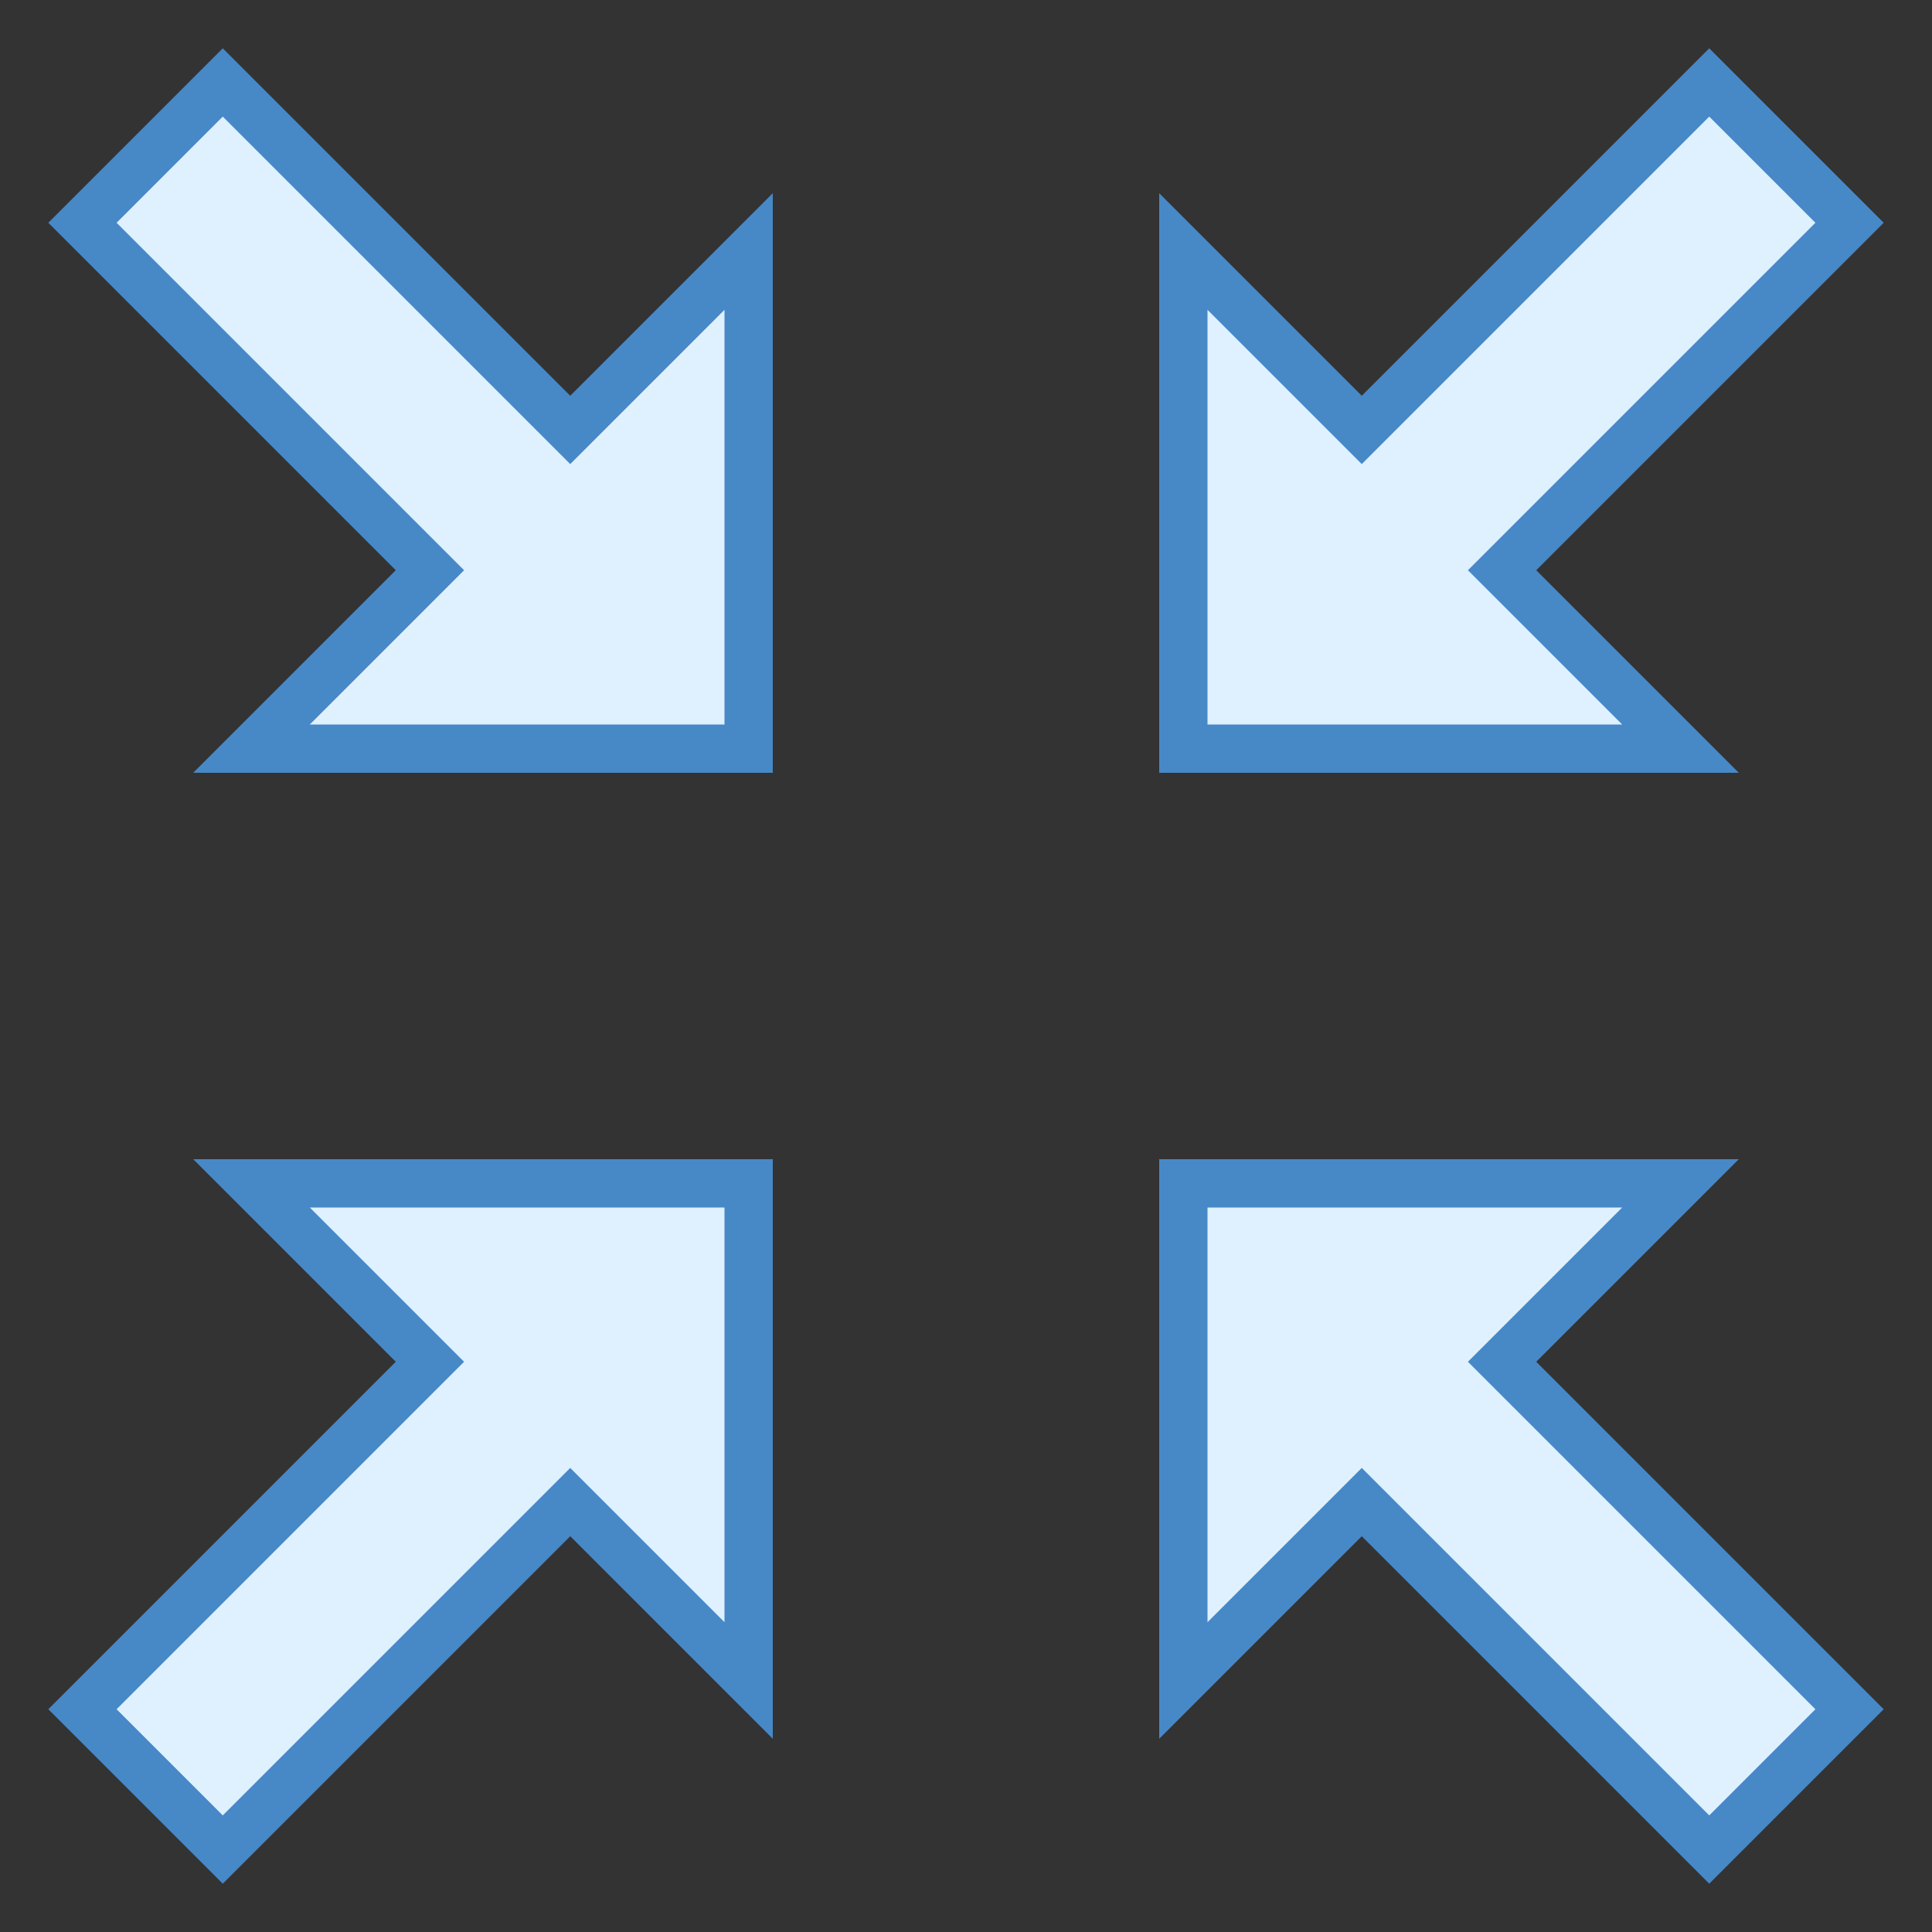
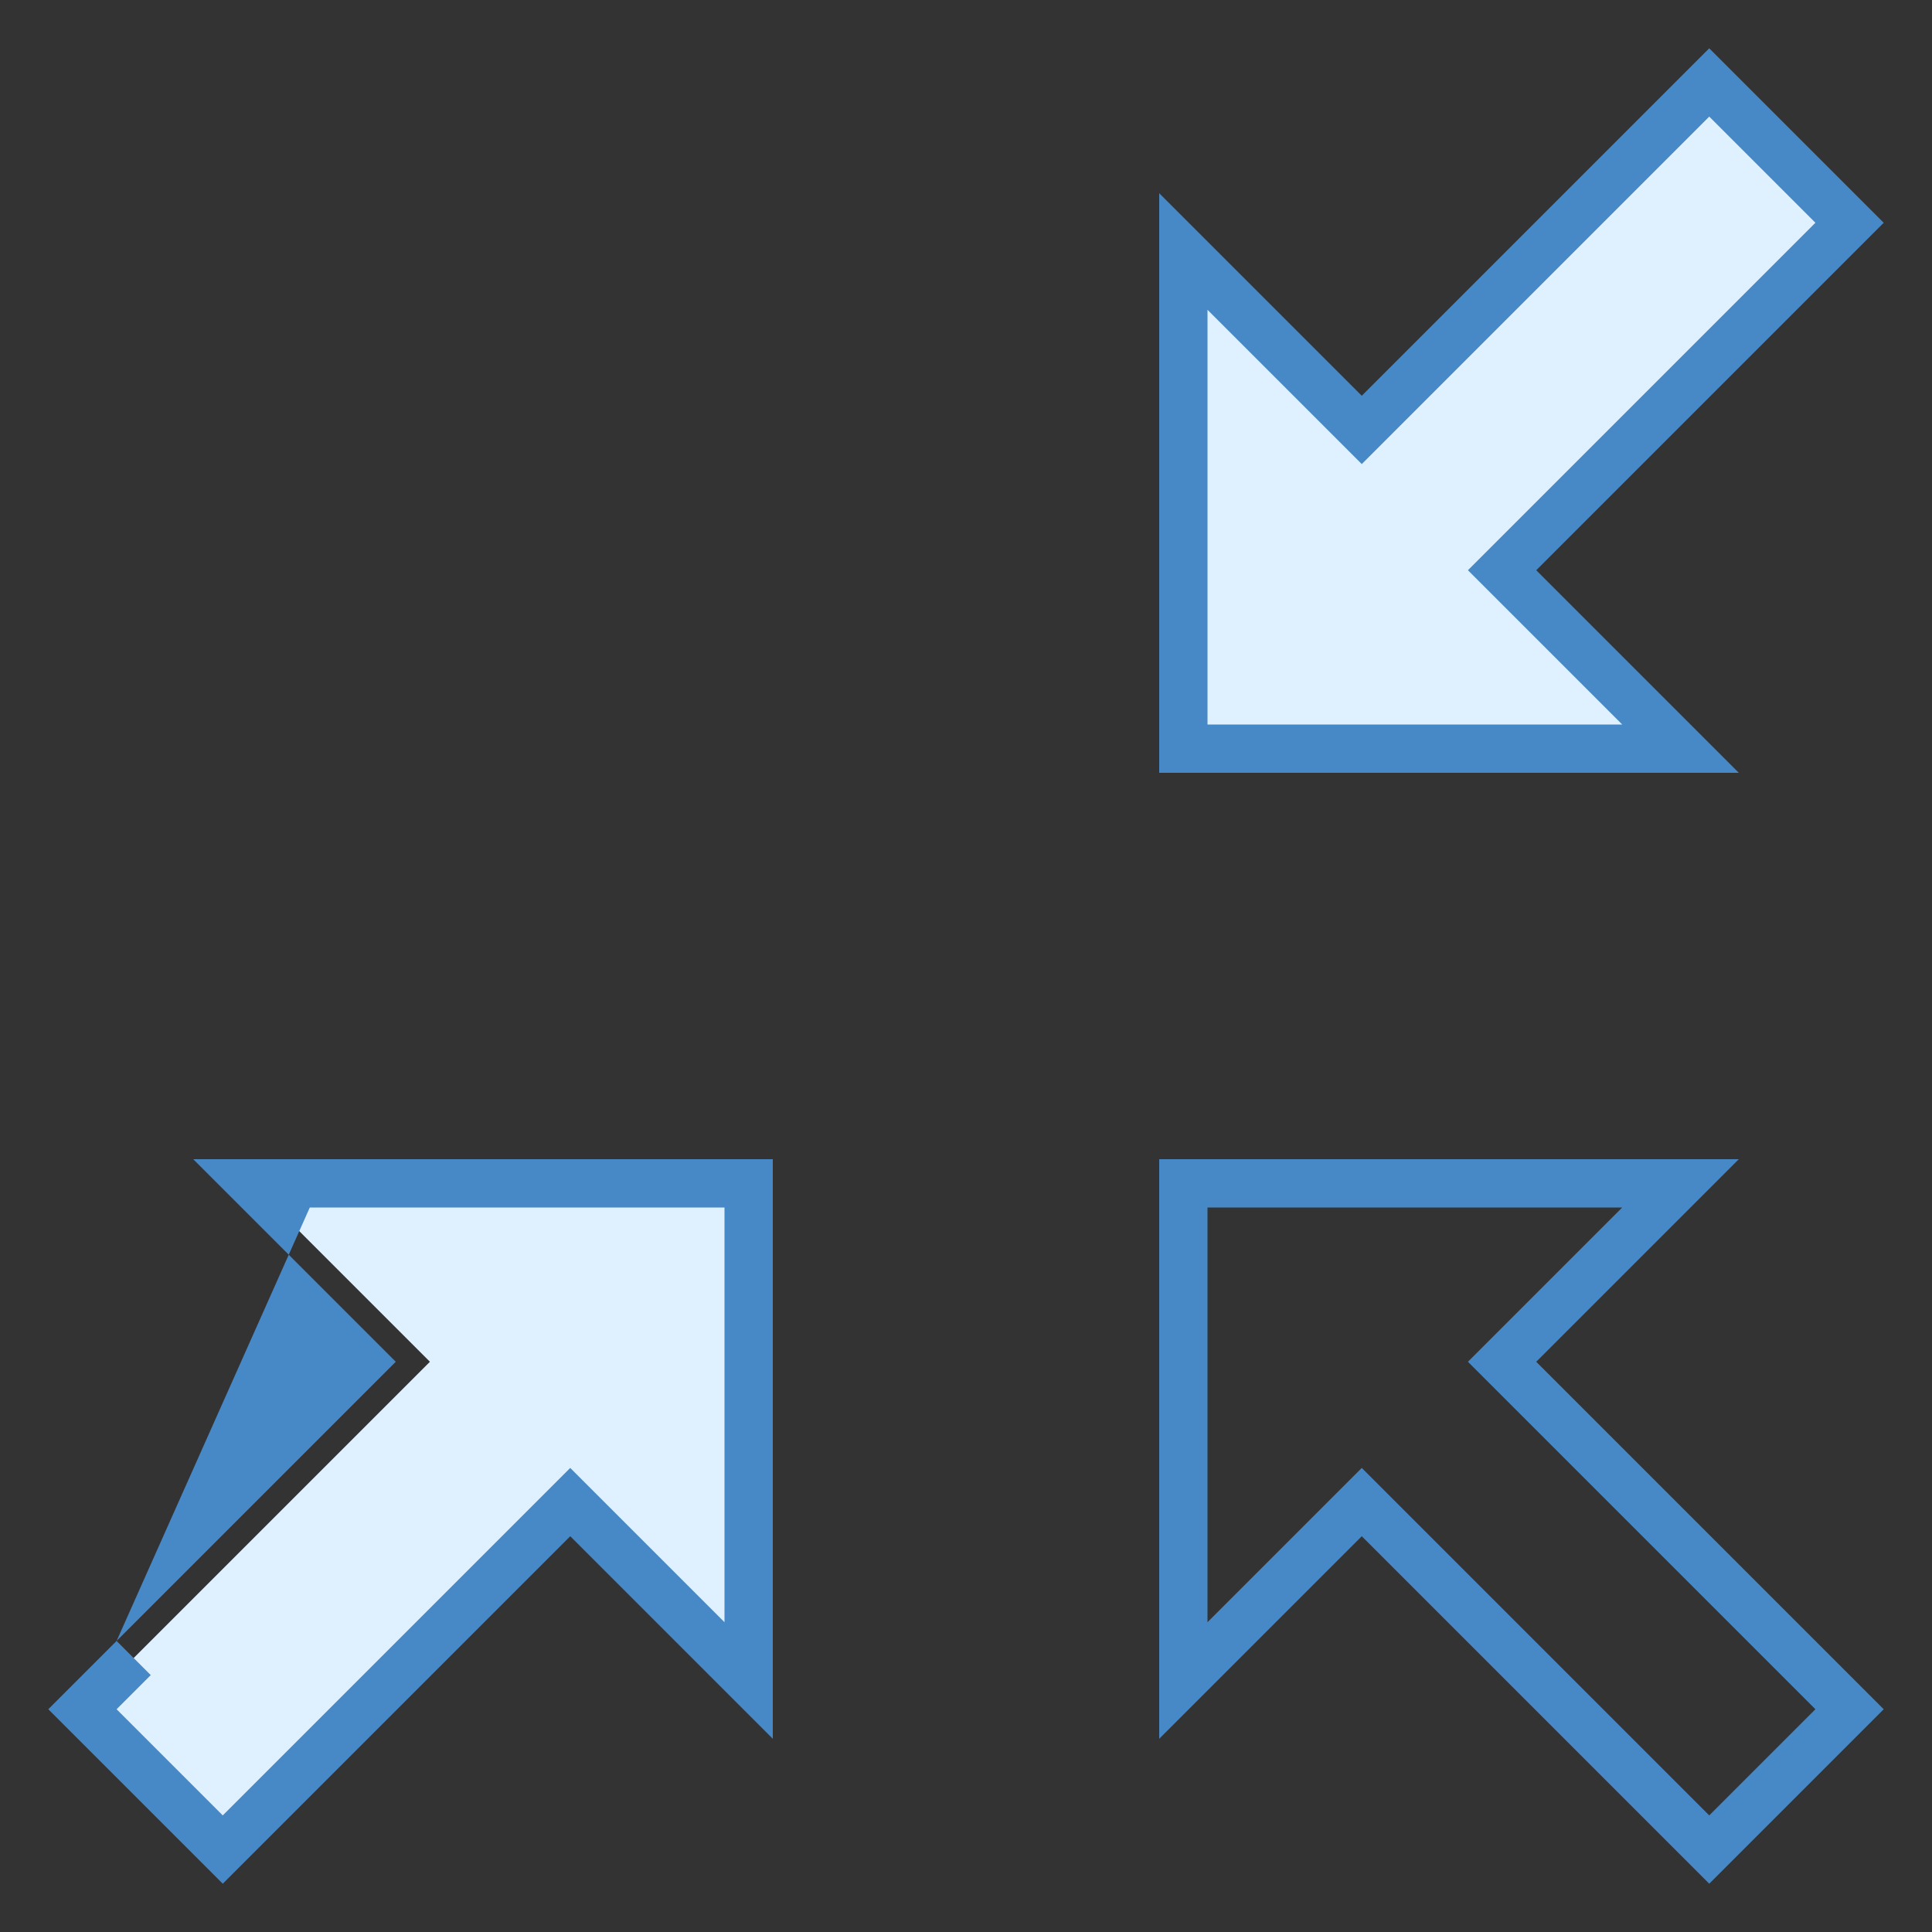
<svg xmlns="http://www.w3.org/2000/svg" version="1.1" id="Layer_1" x="0px" y="0px" viewBox="0 0 40 40" style="enable-background:new 0 0 40 40;" xml:space="preserve">
  <rect x="0" y="0" width="40" height="40" fill="#333333" stroke="none" />
  <g>
    <g>
      <polygon style="fill:#DFF0FE;" points="24.5,15.5 24.5,5.207 28.194,8.901 35.388,1.707 38.293,4.612 31.099,11.806 34.793,15.5       " />
    </g>
    <g>
      <path style="fill:#4788C7;" d="M35.388,2.414l2.198,2.198l-6.487,6.487l-0.707,0.707l0.707,0.707L33.586,15H25V6.414l2.487,2.487    l0.707,0.707l0.707-0.707L35.388,2.414 M35.388,1l-7.194,7.194L24,4v12h12l-4.194-4.194L39,4.612L35.388,1L35.388,1z" />
    </g>
  </g>
  <g>
    <g>
-       <polygon style="fill:#DFF0FE;" points="5.207,15.5 8.901,11.806 1.707,4.612 4.612,1.707 11.806,8.901 15.5,5.207 15.5,15.5   " />
-     </g>
+       </g>
    <g>
-       <path style="fill:#4788C7;" d="M4.612,2.414l6.487,6.487l0.707,0.707l0.707-0.707L15,6.414V15H6.414l2.487-2.487l0.707-0.707    l-0.707-0.707L2.414,4.612L4.612,2.414 M4.612,1L1,4.612l7.194,7.194L4,16h12V4l-4.194,4.194L4.612,1L4.612,1z" />
-     </g>
+       </g>
  </g>
  <g>
    <g>
      <polygon style="fill:#DFF0FE;" points="1.707,35.388 8.901,28.194 5.207,24.5 15.5,24.5 15.5,34.793 11.806,31.099 4.612,38.293       " />
    </g>
    <g>
-       <path style="fill:#4788C7;" d="M15,25v8.586l-2.487-2.487l-0.707-0.707l-0.707,0.707l-6.487,6.487l-2.198-2.198l6.487-6.487    l0.707-0.707l-0.707-0.707L6.414,25H15 M16,24H4l4.194,4.194L1,35.388L4.612,39l7.194-7.194L16,36V24L16,24z" />
+       <path style="fill:#4788C7;" d="M15,25v8.586l-2.487-2.487l-0.707-0.707l-0.707,0.707l-6.487,6.487l-2.198-2.198l0.707-0.707l-0.707-0.707L6.414,25H15 M16,24H4l4.194,4.194L1,35.388L4.612,39l7.194-7.194L16,36V24L16,24z" />
    </g>
  </g>
  <g>
    <g>
-       <polygon style="fill:#DFF0FE;" points="28.194,31.099 24.5,34.793 24.5,24.5 34.793,24.5 31.099,28.194 38.293,35.388     35.388,38.293   " />
-     </g>
+       </g>
    <g>
      <path style="fill:#4788C7;" d="M33.586,25l-2.487,2.487l-0.707,0.707l0.707,0.707l6.487,6.487l-2.198,2.198l-6.487-6.487    l-0.707-0.707l-0.707,0.707L25,33.586V25H33.586 M36,24H24v12l4.194-4.194L35.388,39L39,35.388l-7.194-7.194L36,24L36,24z" />
    </g>
  </g>
</svg>